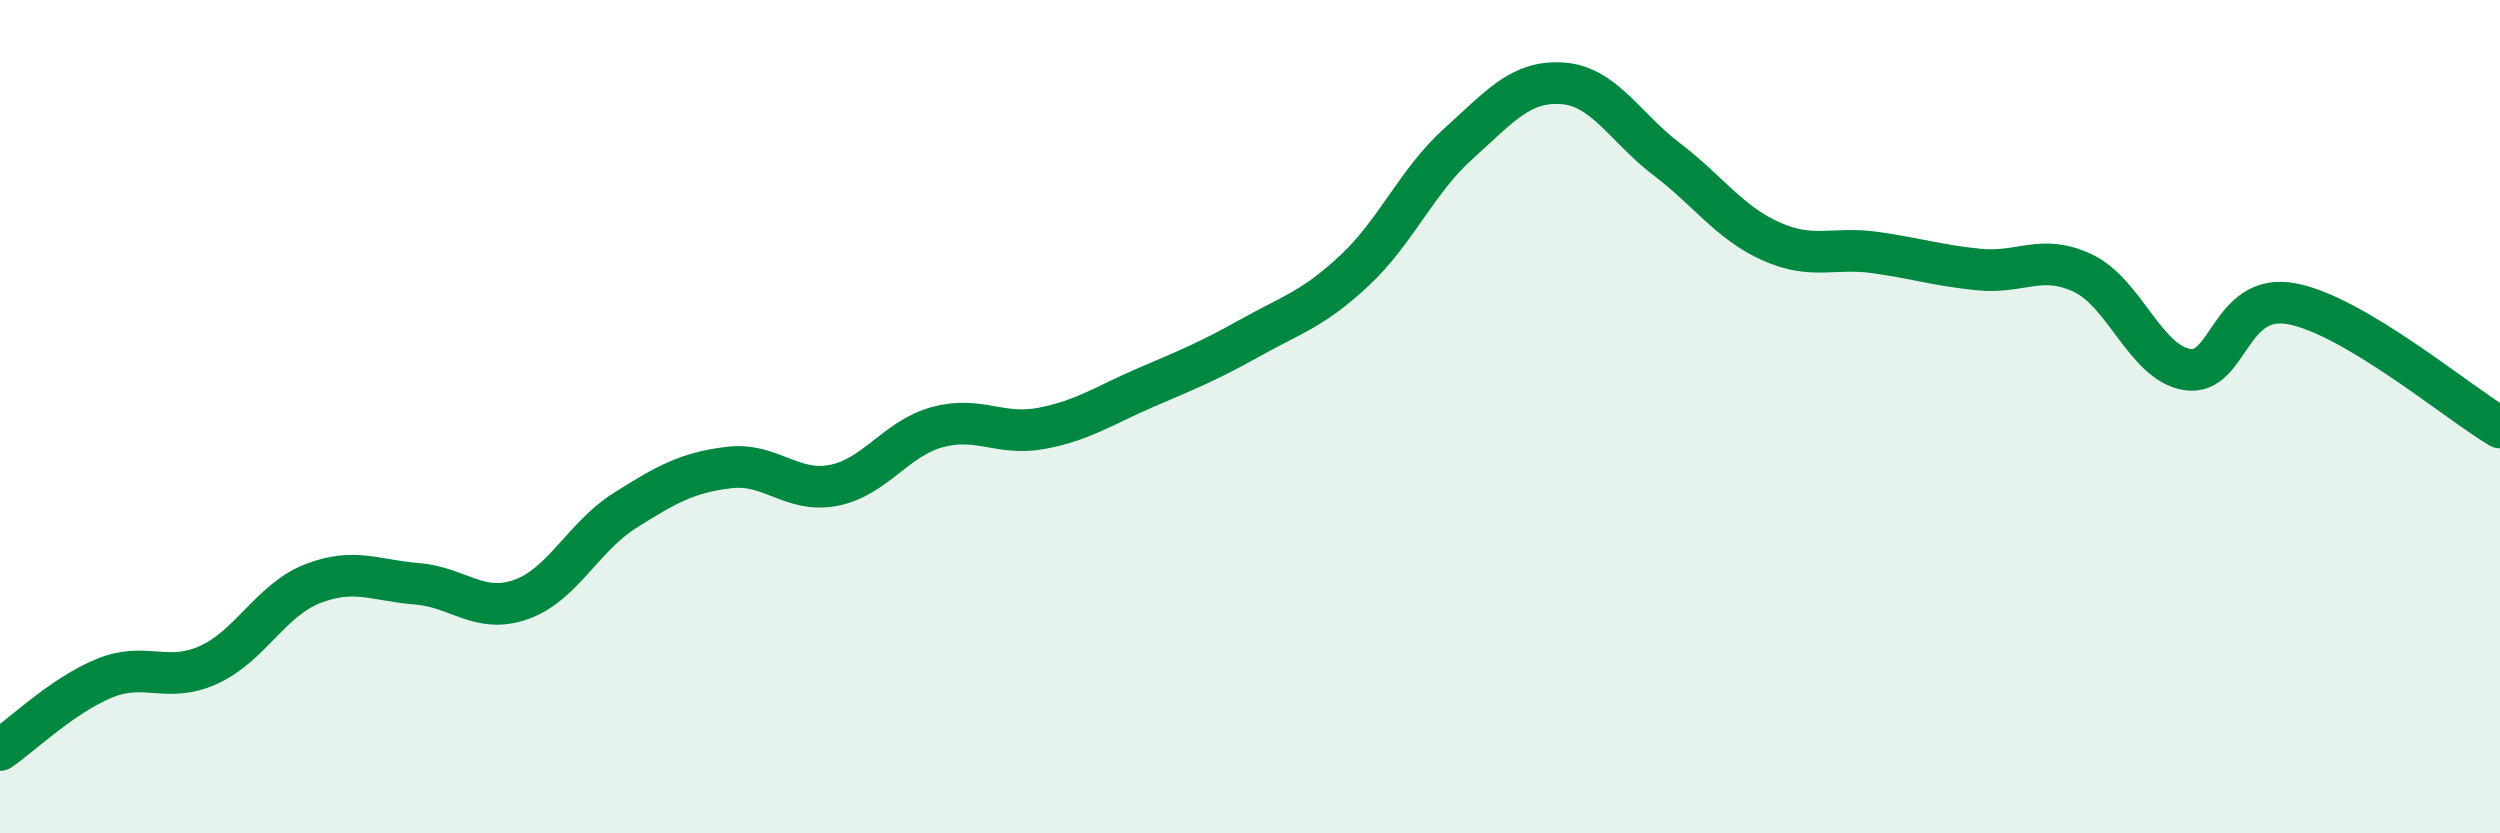
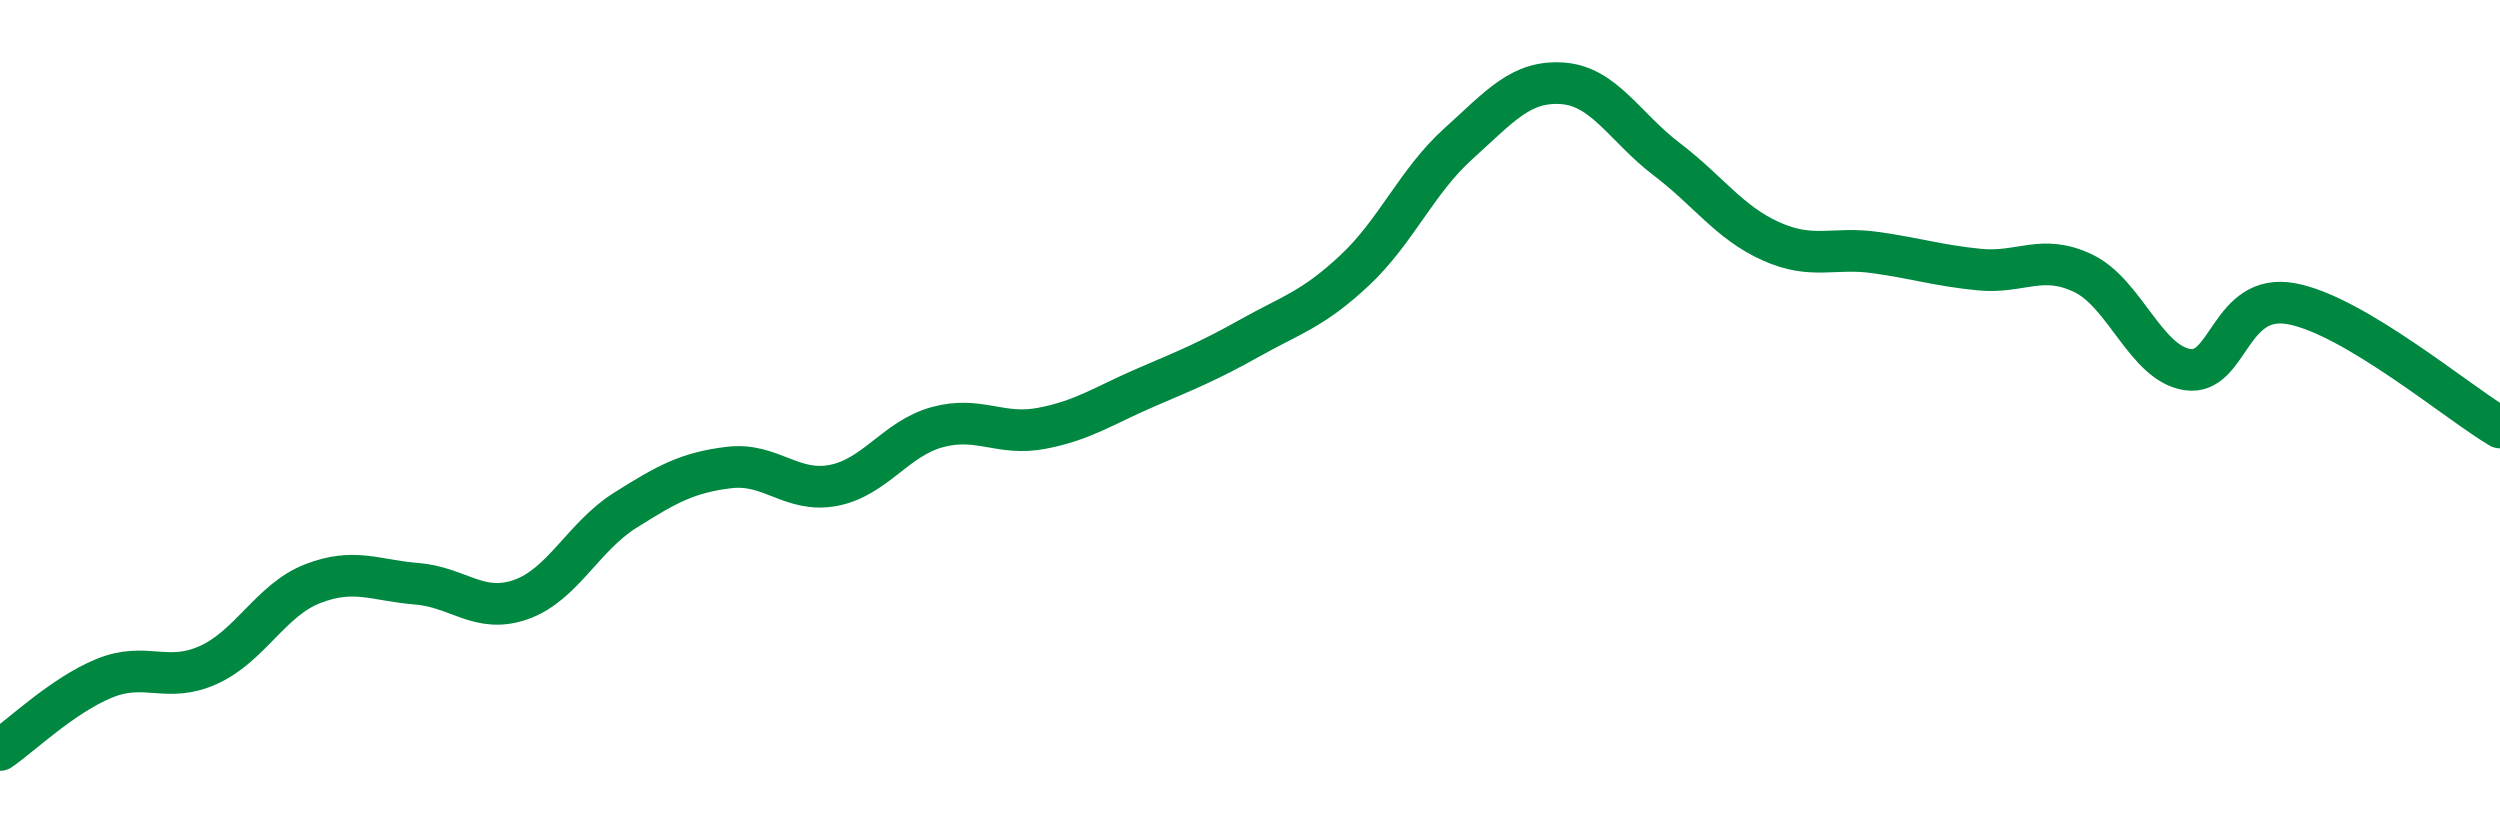
<svg xmlns="http://www.w3.org/2000/svg" width="60" height="20" viewBox="0 0 60 20">
-   <path d="M 0,18 C 0.5,17.66 1.5,16.69 2.5,16.28 C 3.5,15.87 4,16.41 5,15.96 C 6,15.51 6.5,14.4 7.5,14.01 C 8.5,13.62 9,13.93 10,14.01 C 11,14.09 11.5,14.74 12.5,14.39 C 13.5,14.04 14,12.88 15,12.25 C 16,11.62 16.5,11.34 17.5,11.22 C 18.5,11.1 19,11.84 20,11.65 C 21,11.46 21.5,10.52 22.5,10.25 C 23.5,9.98 24,10.47 25,10.28 C 26,10.09 26.5,9.73 27.5,9.3 C 28.5,8.87 29,8.67 30,8.11 C 31,7.55 31.5,7.43 32.5,6.5 C 33.5,5.57 34,4.35 35,3.45 C 36,2.55 36.5,1.93 37.5,2 C 38.5,2.07 39,3.06 40,3.82 C 41,4.58 41.5,5.34 42.5,5.79 C 43.5,6.24 44,5.92 45,6.06 C 46,6.2 46.5,6.37 47.5,6.47 C 48.5,6.57 49,6.08 50,6.56 C 51,7.04 51.5,8.72 52.5,8.87 C 53.5,9.02 53.5,7.01 55,7.29 C 56.5,7.57 59,9.67 60,10.26L60 20L0 20Z" fill="#008740" opacity="0.1" stroke-linecap="round" stroke-linejoin="round" />
  <path d="M 0,18 C 0.5,17.66 1.5,16.69 2.5,16.28 C 3.5,15.87 4,16.41 5,15.96 C 6,15.51 6.5,14.4 7.5,14.01 C 8.5,13.62 9,13.93 10,14.01 C 11,14.09 11.5,14.74 12.5,14.39 C 13.5,14.04 14,12.88 15,12.25 C 16,11.62 16.5,11.34 17.5,11.22 C 18.5,11.1 19,11.84 20,11.65 C 21,11.46 21.5,10.52 22.5,10.25 C 23.5,9.98 24,10.47 25,10.28 C 26,10.09 26.5,9.73 27.5,9.3 C 28.5,8.87 29,8.67 30,8.11 C 31,7.55 31.5,7.43 32.5,6.5 C 33.5,5.57 34,4.35 35,3.45 C 36,2.55 36.5,1.93 37.5,2 C 38.5,2.07 39,3.06 40,3.82 C 41,4.58 41.5,5.34 42.5,5.79 C 43.5,6.24 44,5.92 45,6.06 C 46,6.2 46.5,6.37 47.5,6.47 C 48.5,6.57 49,6.08 50,6.56 C 51,7.04 51.5,8.72 52.5,8.87 C 53.5,9.02 53.5,7.01 55,7.29 C 56.5,7.57 59,9.67 60,10.26" stroke="#008740" stroke-width="1" fill="none" stroke-linecap="round" stroke-linejoin="round" />
</svg>